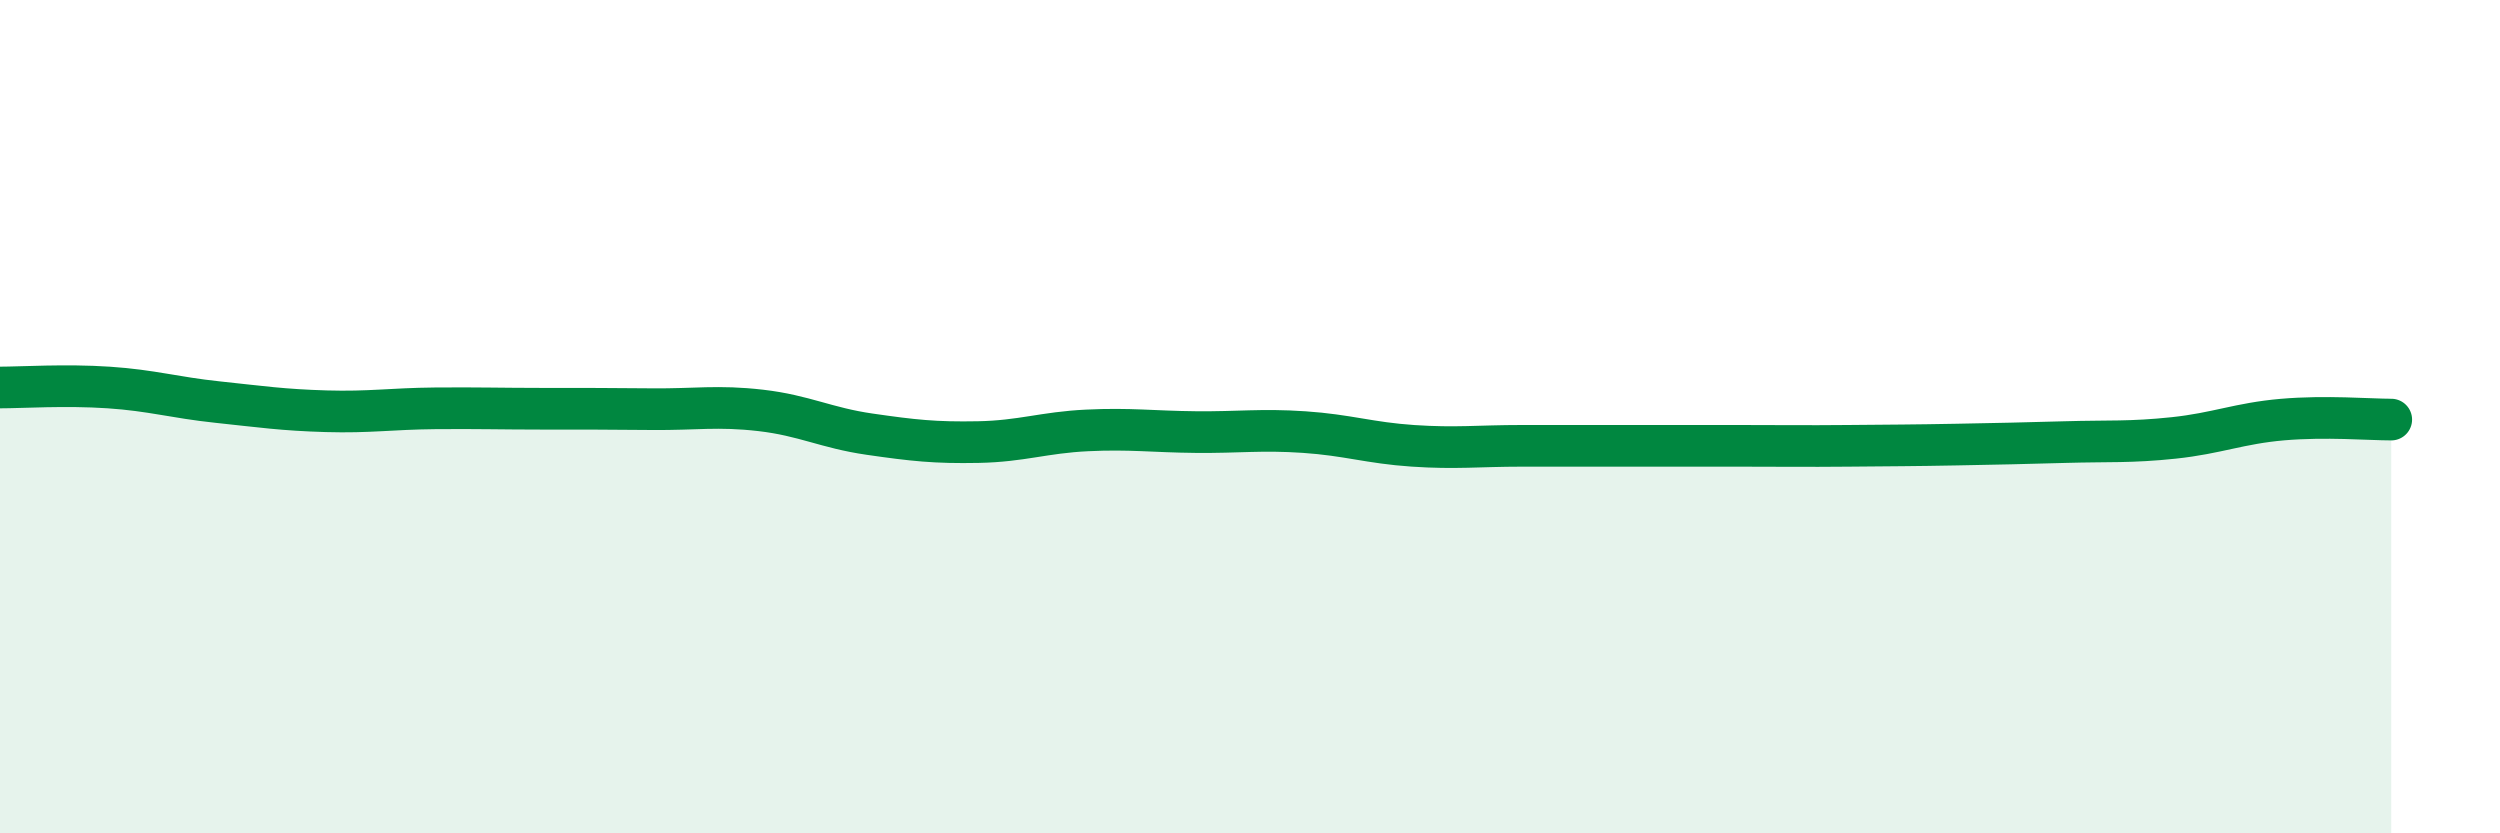
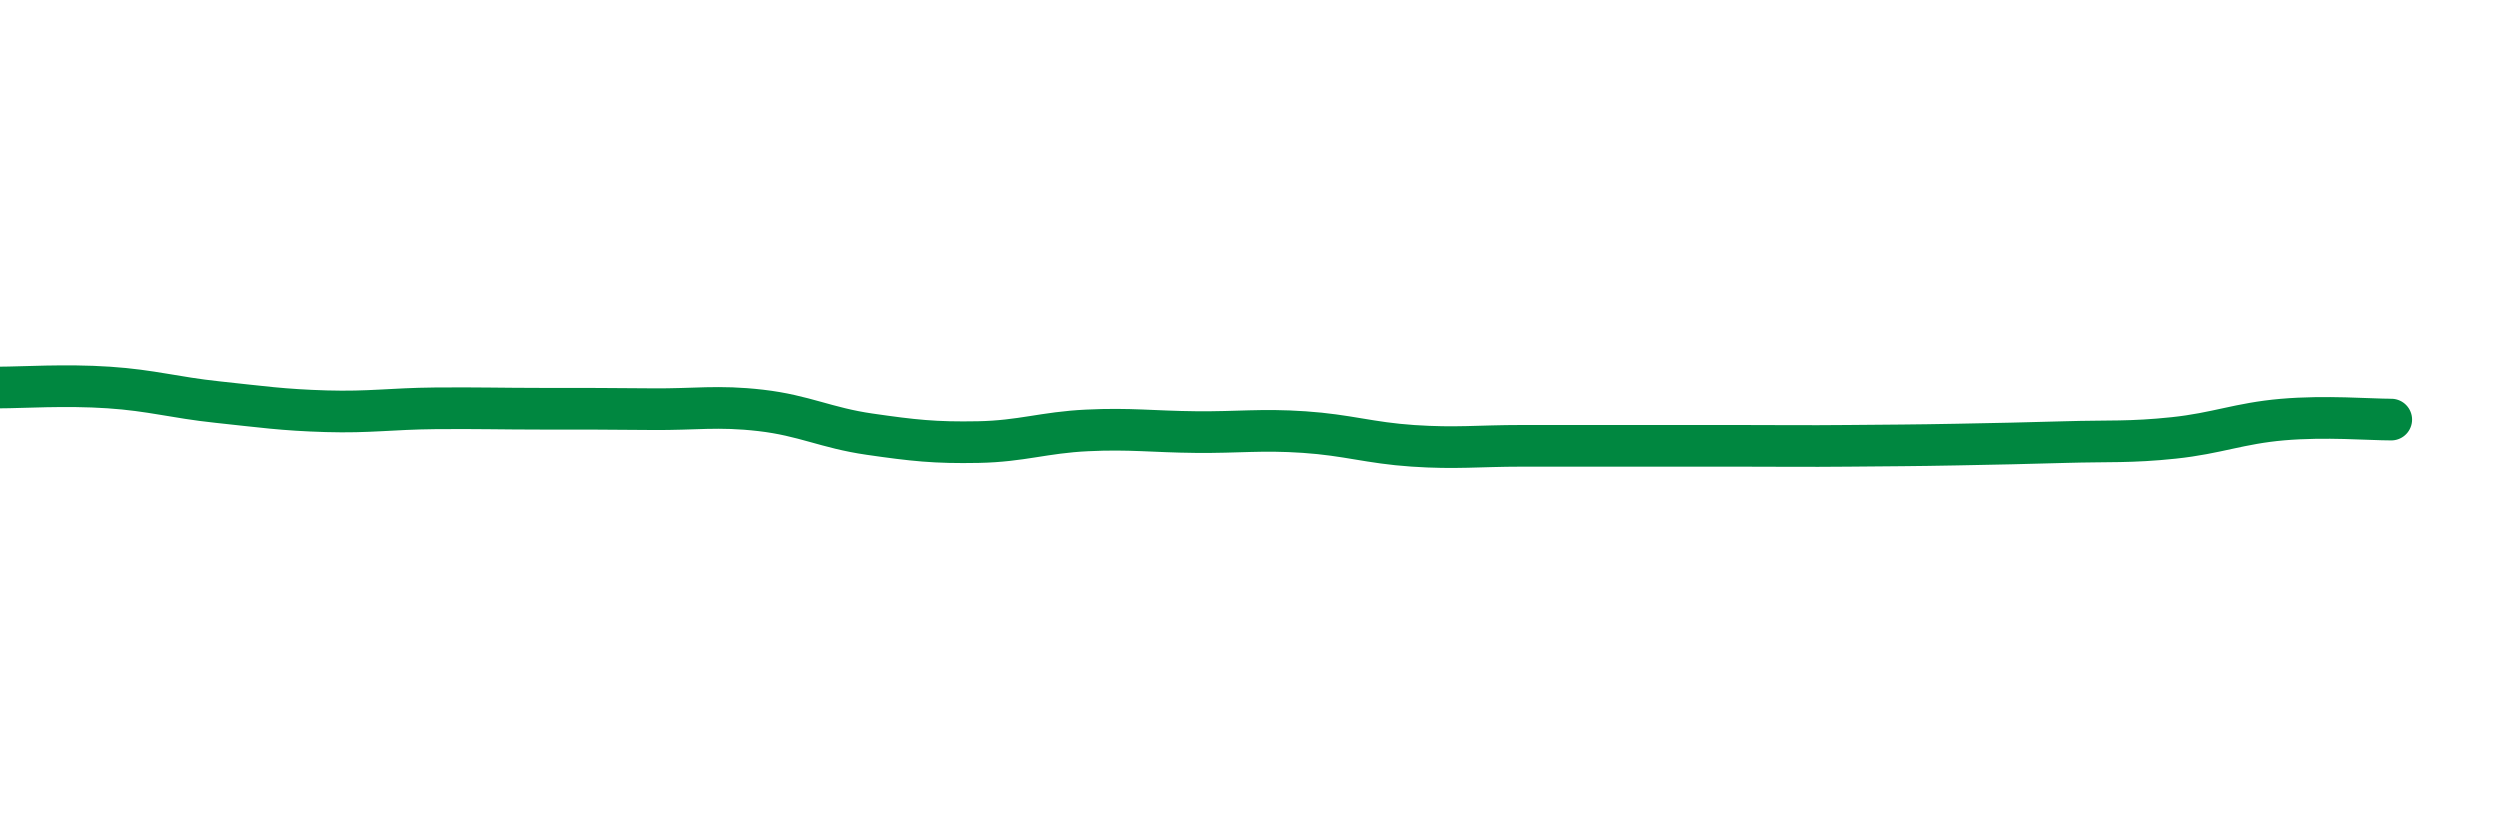
<svg xmlns="http://www.w3.org/2000/svg" width="60" height="20" viewBox="0 0 60 20">
-   <path d="M 0,9.3 C 0.52,9.3 1.57,9.23 2.61,9.3 C 3.65,9.37 4.18,9.54 5.22,9.65 C 6.26,9.76 6.79,9.84 7.83,9.87 C 8.87,9.9 9.39,9.81 10.43,9.8 C 11.47,9.79 12,9.81 13.04,9.81 C 14.08,9.81 14.61,9.81 15.65,9.82 C 16.69,9.83 17.22,9.73 18.26,9.85 C 19.3,9.97 19.83,10.27 20.87,10.42 C 21.91,10.57 22.44,10.63 23.48,10.61 C 24.52,10.59 25.05,10.38 26.09,10.33 C 27.13,10.28 27.66,10.36 28.7,10.37 C 29.74,10.38 30.26,10.3 31.3,10.37 C 32.34,10.44 32.87,10.63 33.91,10.7 C 34.95,10.77 35.48,10.7 36.52,10.7 C 37.56,10.7 38.09,10.7 39.13,10.7 C 40.17,10.7 40.7,10.7 41.74,10.7 C 42.78,10.7 43.31,10.71 44.35,10.7 C 45.39,10.69 45.92,10.69 46.96,10.67 C 48,10.65 48.53,10.64 49.57,10.61 C 50.61,10.58 51.13,10.62 52.17,10.51 C 53.21,10.4 53.74,10.16 54.78,10.07 C 55.82,9.98 56.87,10.07 57.39,10.07L57.39 20L0 20Z" fill="#008740" opacity="0.1" stroke-linecap="round" stroke-linejoin="round" />
  <path d="M 0,9.3 C 0.52,9.3 1.57,9.23 2.61,9.3 C 3.65,9.37 4.18,9.54 5.22,9.65 C 6.26,9.76 6.79,9.84 7.83,9.87 C 8.87,9.9 9.39,9.81 10.43,9.8 C 11.47,9.79 12,9.81 13.04,9.81 C 14.08,9.81 14.61,9.81 15.65,9.82 C 16.69,9.83 17.22,9.73 18.26,9.85 C 19.3,9.97 19.83,10.27 20.87,10.42 C 21.91,10.57 22.44,10.63 23.48,10.61 C 24.52,10.59 25.05,10.38 26.09,10.33 C 27.13,10.28 27.66,10.36 28.7,10.37 C 29.74,10.38 30.26,10.3 31.3,10.37 C 32.34,10.44 32.87,10.63 33.91,10.7 C 34.95,10.77 35.48,10.7 36.52,10.7 C 37.56,10.7 38.09,10.7 39.13,10.7 C 40.17,10.7 40.7,10.7 41.74,10.7 C 42.78,10.7 43.31,10.71 44.35,10.7 C 45.39,10.69 45.92,10.69 46.96,10.67 C 48,10.65 48.53,10.64 49.57,10.61 C 50.61,10.58 51.13,10.62 52.17,10.51 C 53.21,10.4 53.74,10.16 54.78,10.07 C 55.82,9.98 56.87,10.07 57.39,10.07" stroke="#008740" stroke-width="1" fill="none" stroke-linecap="round" stroke-linejoin="round" />
</svg>